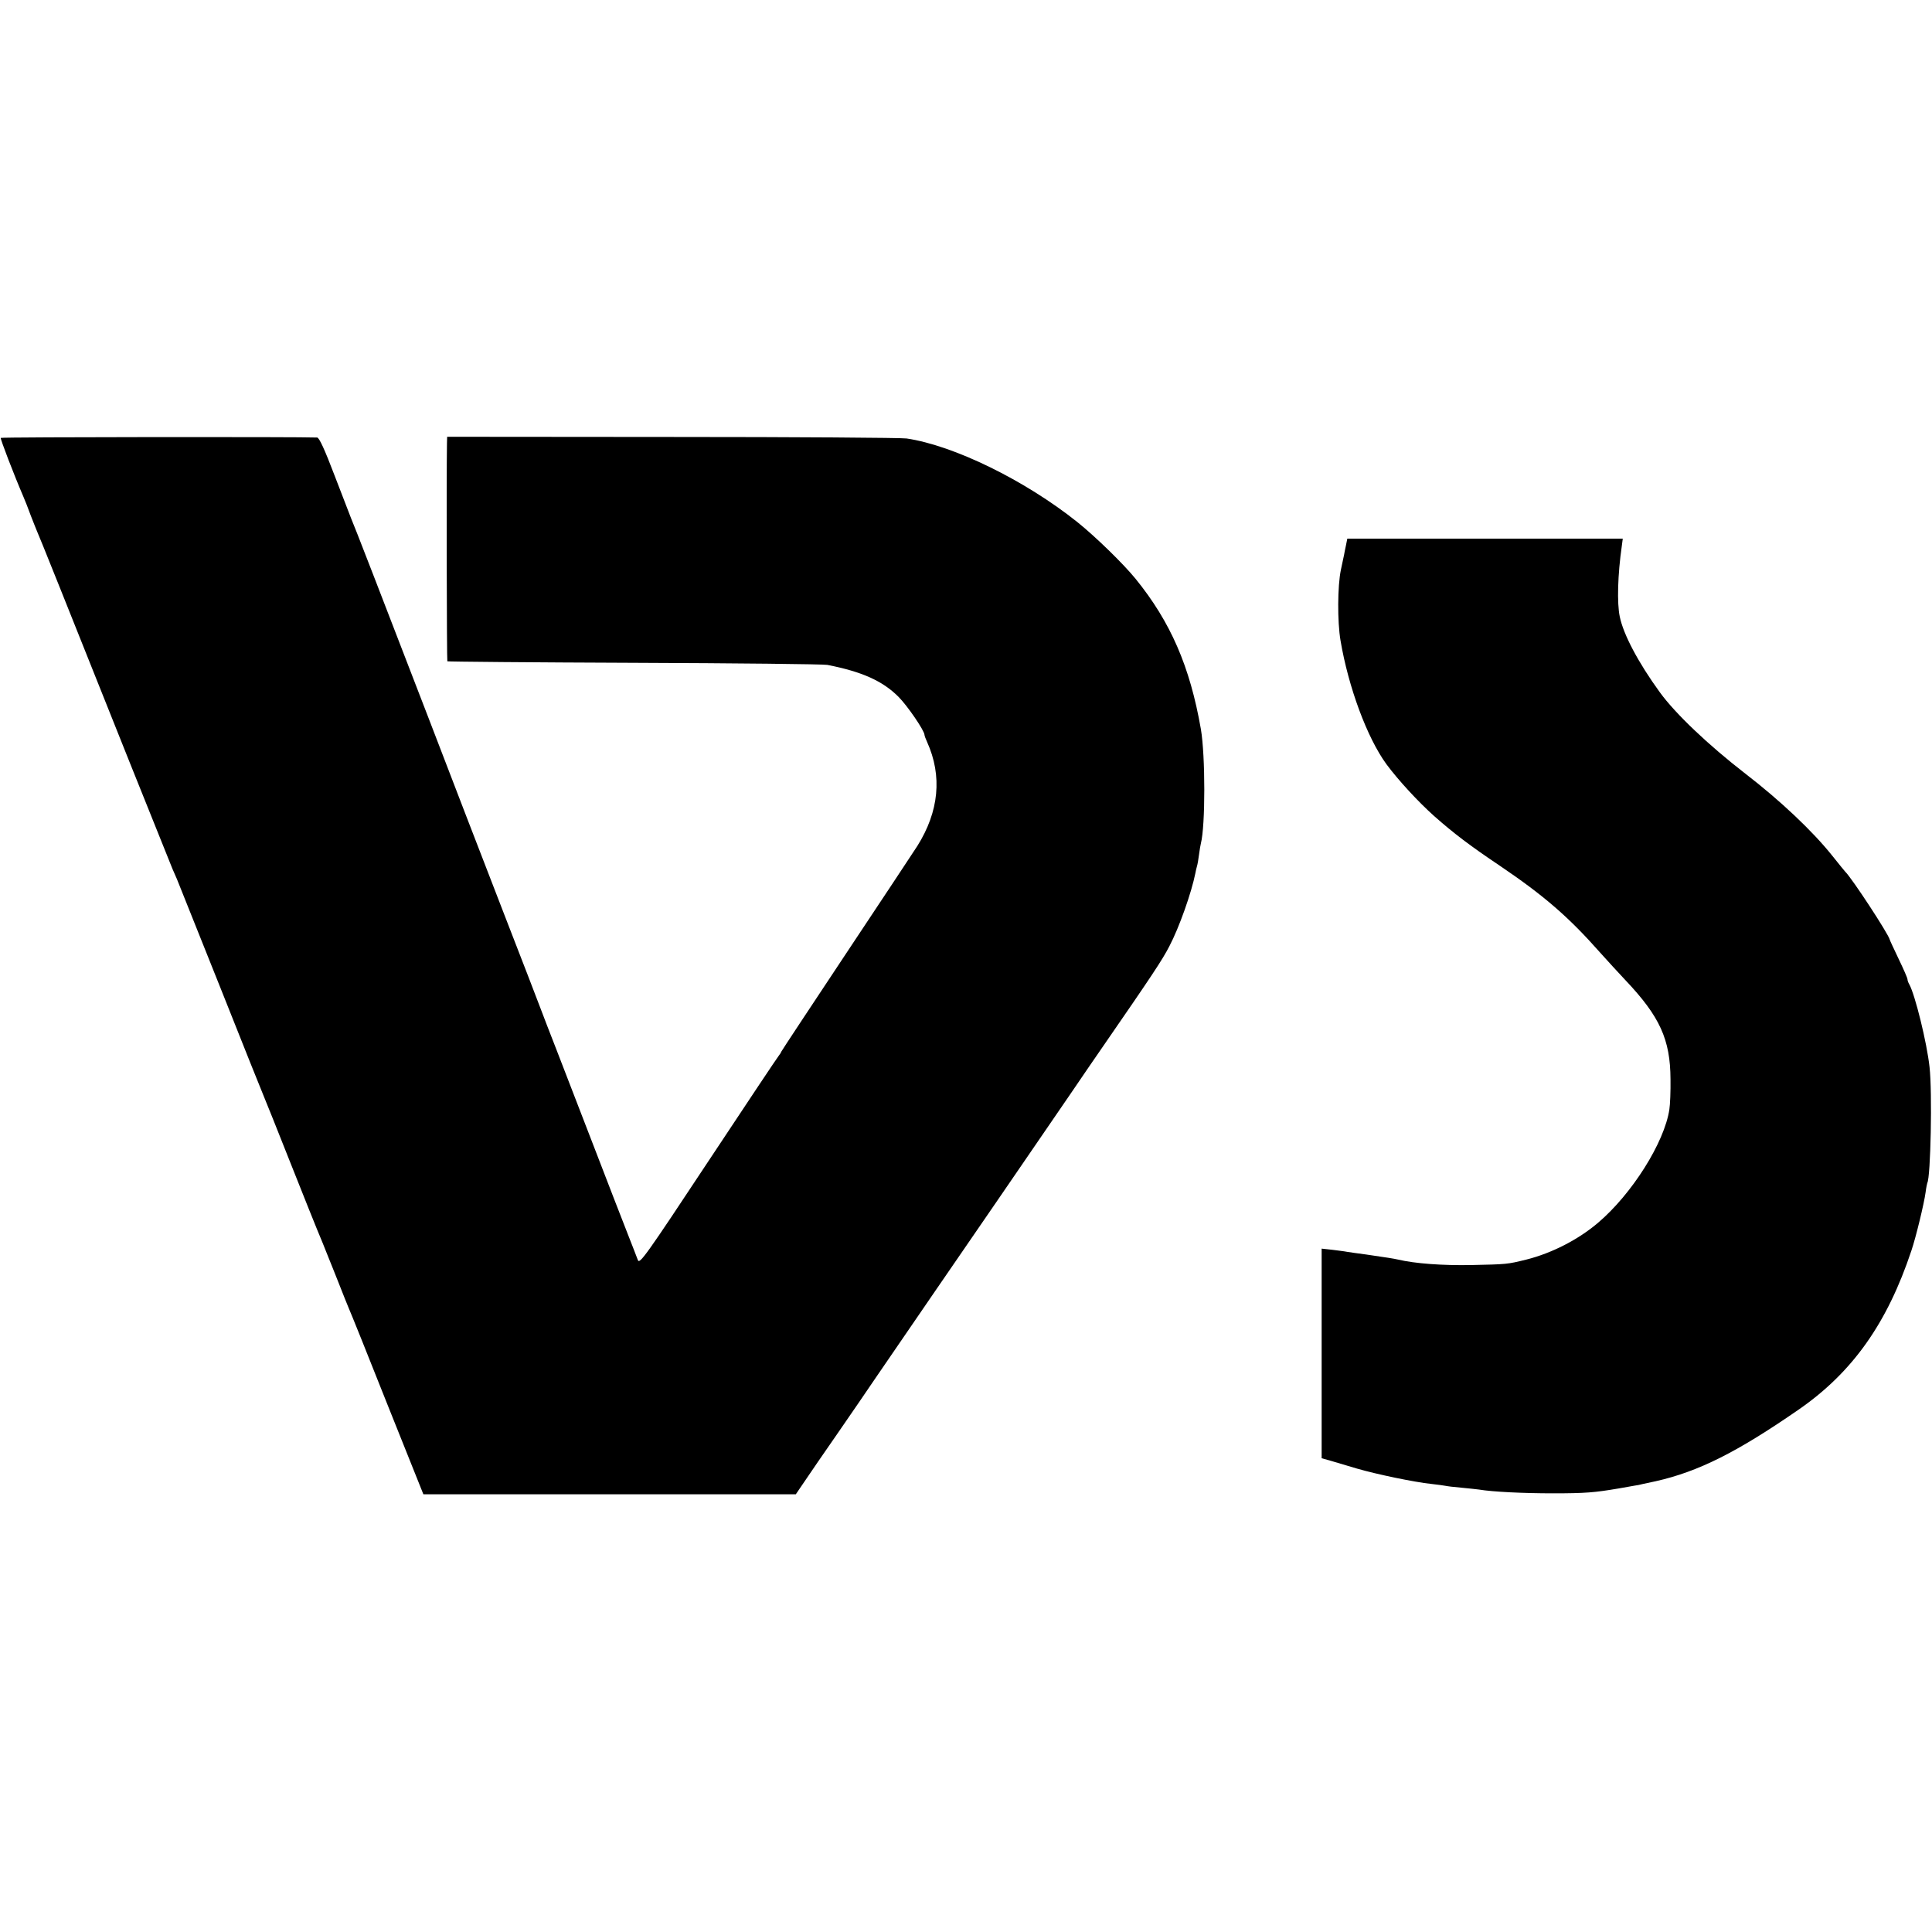
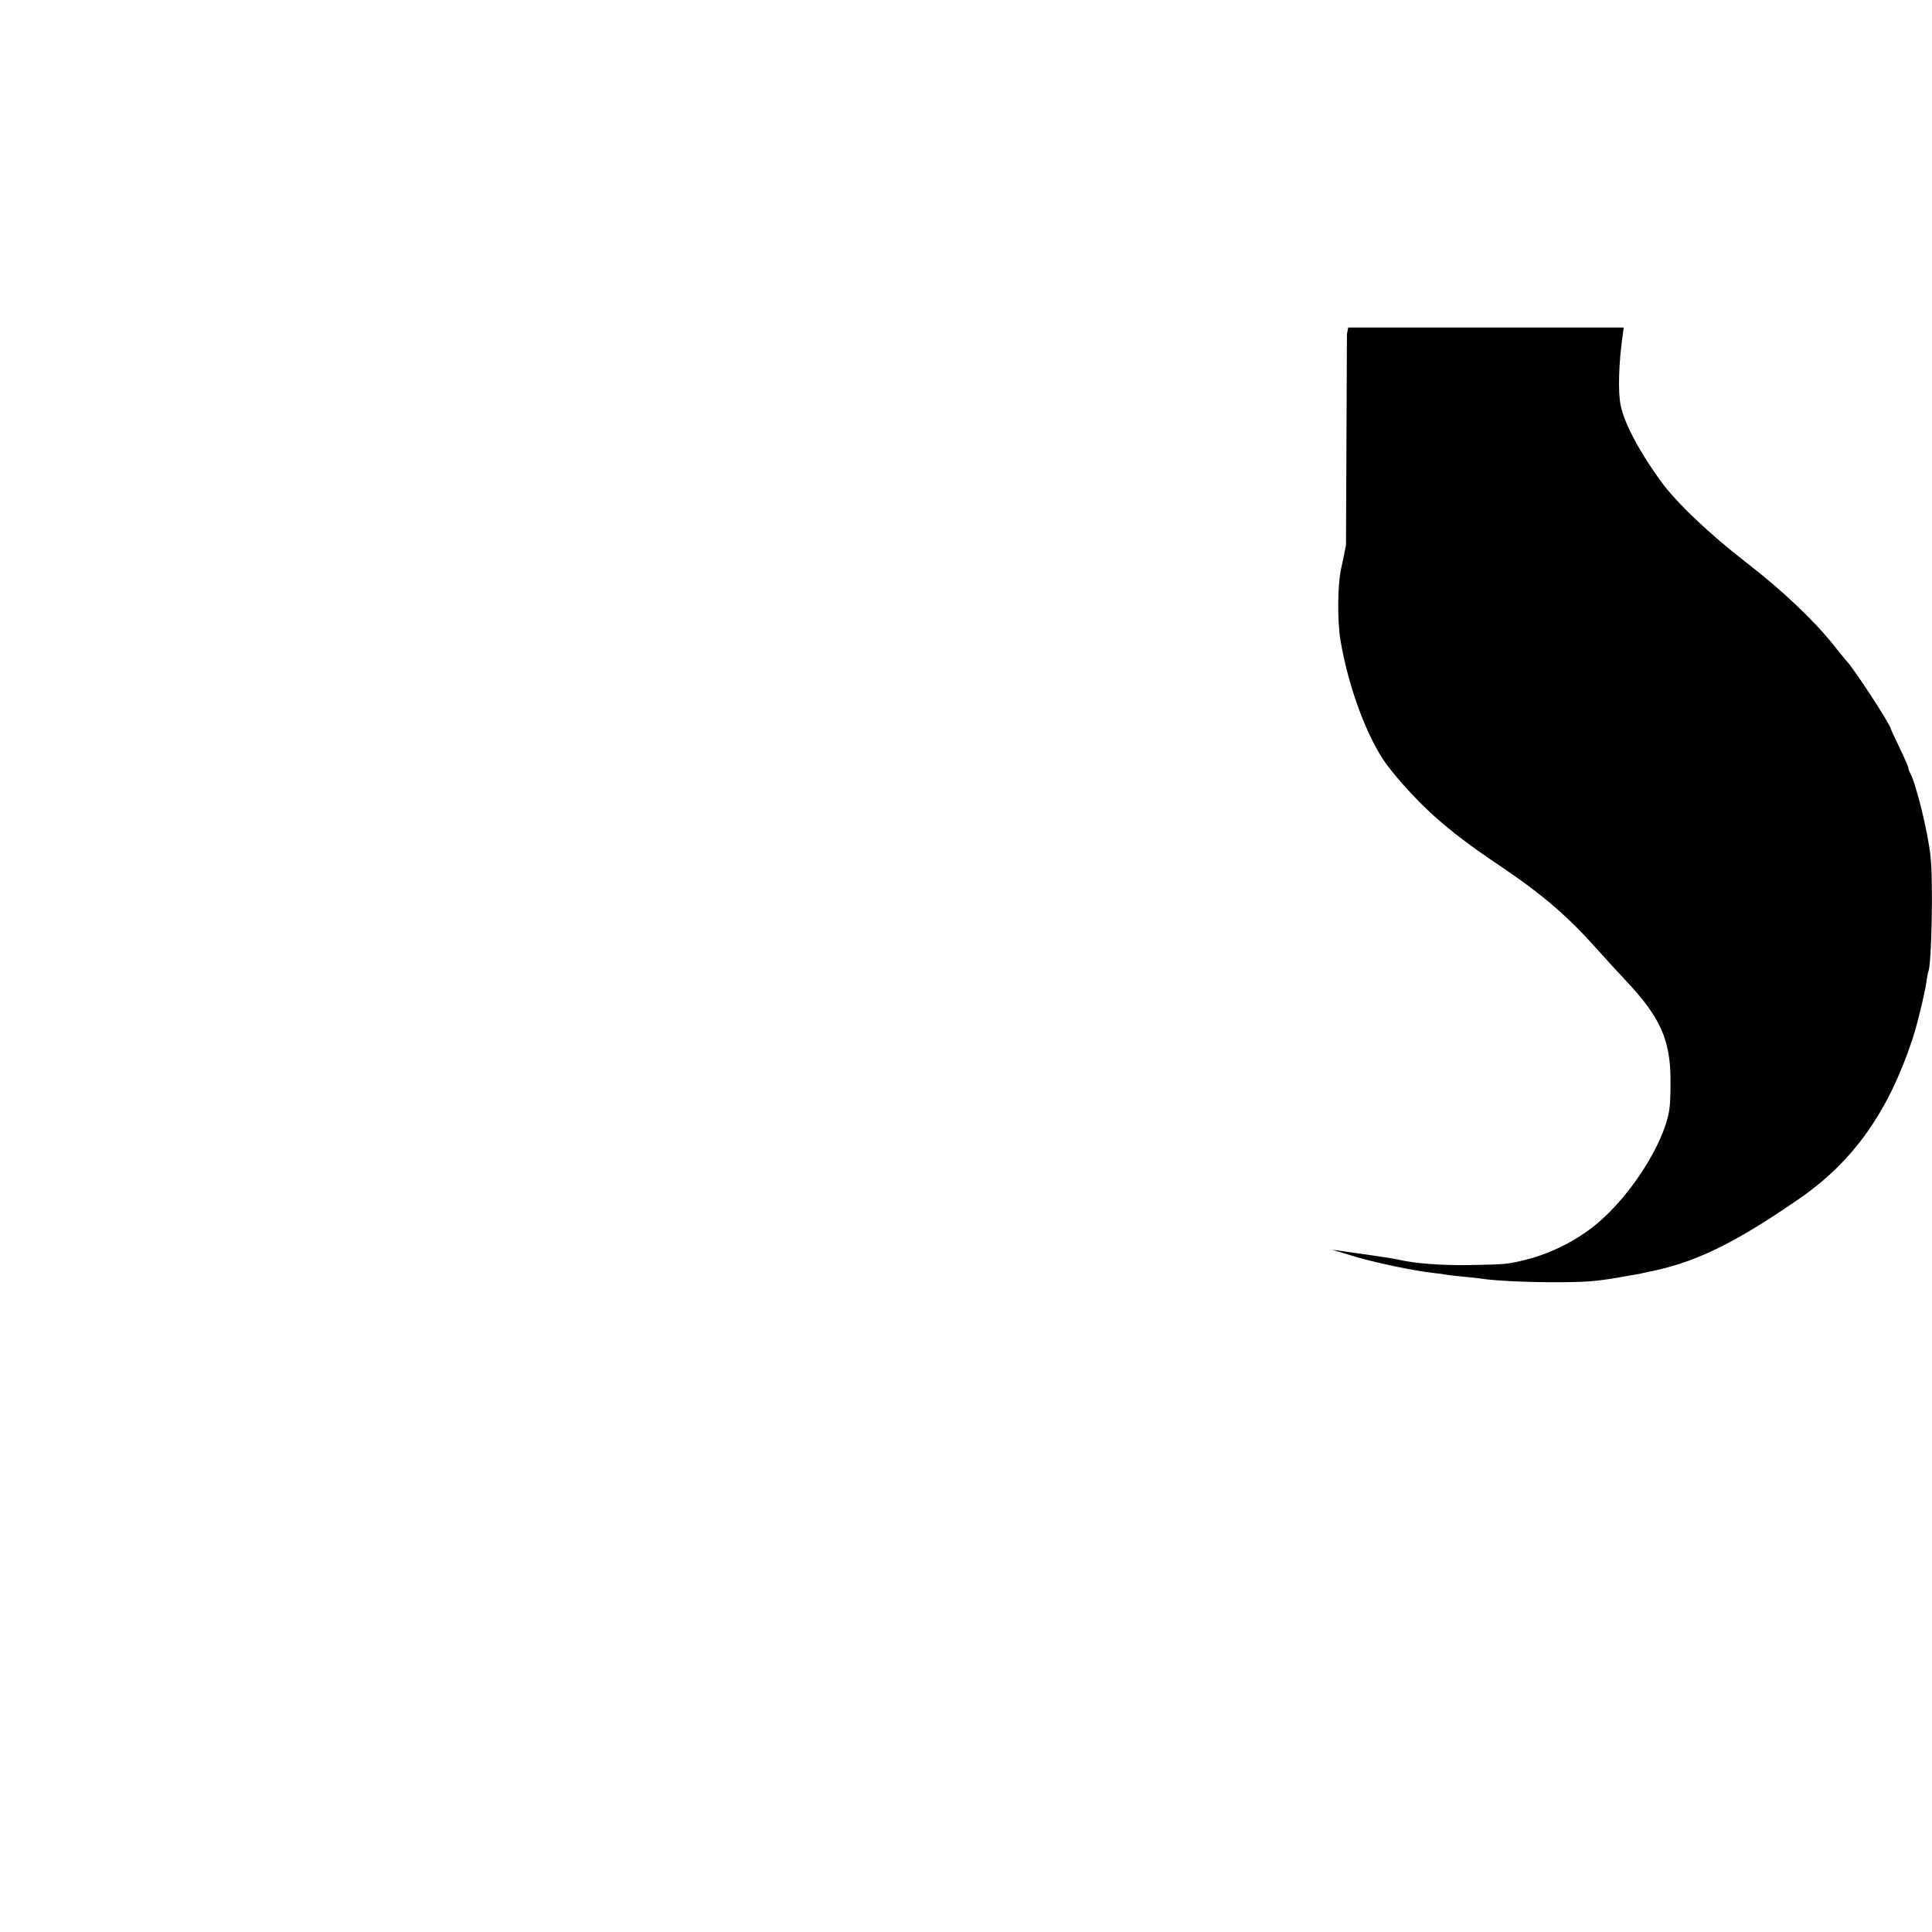
<svg xmlns="http://www.w3.org/2000/svg" version="1.0" width="1024pt" height="1024pt" viewBox="0 0 1024 1024" preserveAspectRatio="xMidYMid meet">
  <g transform="translate(0,1024) scale(0.1,-0.1)" fill="#000000" stroke="none">
-     <path d="M4 7919 c-3 -5 69 -193 121 -314 7 -16 25 -61 39 -100 15 -38 31 -79 36 -90 10 -21 134 -331 489 -1220 117 -291 218 -543 225 -560 7 -16 18 -41 24 -55 6 -14 110 -275 232 -580 121 -305 225 -564 230 -575 5 -11 68 -168 140 -350 72 -181 135 -339 140 -350 5 -11 19 -45 31 -75 12 -30 27 -68 34 -85 7 -16 29 -73 50 -125 20 -52 45 -113 54 -135 10 -22 103 -253 206 -513 l189 -472 987 0 987 0 49 72 c27 40 105 154 174 253 68 99 156 226 194 283 129 189 513 748 650 947 106 154 299 436 401 585 47 69 119 175 161 235 256 371 313 456 351 530 52 99 117 283 138 388 2 10 5 26 8 35 3 9 8 37 11 62 3 25 8 52 10 60 24 94 24 463 0 605 -58 333 -161 569 -346 797 -66 81 -213 224 -309 301 -278 222 -655 406 -905 443 -27 4 -587 8 -1243 8 l-1192 1 -1 -35 c-3 -171 -1 -1151 2 -1155 3 -2 448 -6 989 -8 542 -2 1003 -7 1025 -11 184 -36 293 -85 377 -169 48 -48 138 -180 138 -202 0 -4 6 -21 14 -38 81 -180 63 -368 -52 -551 -23 -35 -193 -293 -379 -572 -186 -280 -340 -513 -342 -518 -2 -6 -8 -15 -13 -21 -5 -5 -173 -257 -373 -559 -330 -499 -365 -548 -374 -525 -5 13 -29 76 -54 139 -25 63 -107 275 -182 470 -75 195 -164 425 -197 510 -33 85 -71 182 -83 215 -12 33 -100 260 -195 505 -171 443 -225 581 -397 1030 -238 618 -404 1047 -413 1065 -4 11 -43 111 -86 223 -54 142 -82 202 -93 203 -83 4 -1674 3 -1677 -2z" />
-     <path d="M7134 7350 c-4 -19 -9 -42 -10 -50 -2 -8 -9 -44 -17 -80 -18 -86 -19 -275 -2 -375 42 -248 141 -515 243 -655 62 -84 169 -200 253 -275 104 -92 191 -158 349 -264 235 -159 365 -272 532 -461 37 -41 96 -106 133 -145 183 -193 238 -315 239 -525 1 -63 -2 -135 -6 -160 -26 -175 -198 -448 -378 -601 -106 -90 -245 -161 -380 -195 -101 -25 -104 -25 -290 -29 -156 -3 -301 8 -390 29 -27 6 -54 10 -170 27 -41 5 -86 12 -100 14 -14 3 -50 7 -80 11 l-55 6 0 -555 0 -556 50 -14 c27 -8 90 -27 138 -41 103 -30 305 -72 392 -81 33 -4 67 -8 75 -10 8 -2 47 -7 85 -10 39 -4 81 -8 94 -10 71 -12 236 -20 391 -20 172 0 221 4 350 26 36 6 74 13 85 15 11 1 29 5 40 8 11 2 43 9 70 15 227 51 432 154 760 381 284 197 468 457 596 842 24 71 67 249 75 308 3 25 8 47 9 50 18 30 27 482 12 614 -14 130 -77 384 -107 438 -6 10 -10 22 -10 28 0 6 -21 54 -47 108 -25 53 -47 99 -47 102 -7 30 -200 325 -236 360 -3 3 -34 41 -69 85 -104 130 -274 291 -461 435 -195 151 -370 317 -452 430 -115 158 -194 308 -213 402 -15 71 -11 222 11 375 l5 38 -730 0 -730 0 -7 -35z" />
+     <path d="M7134 7350 c-4 -19 -9 -42 -10 -50 -2 -8 -9 -44 -17 -80 -18 -86 -19 -275 -2 -375 42 -248 141 -515 243 -655 62 -84 169 -200 253 -275 104 -92 191 -158 349 -264 235 -159 365 -272 532 -461 37 -41 96 -106 133 -145 183 -193 238 -315 239 -525 1 -63 -2 -135 -6 -160 -26 -175 -198 -448 -378 -601 -106 -90 -245 -161 -380 -195 -101 -25 -104 -25 -290 -29 -156 -3 -301 8 -390 29 -27 6 -54 10 -170 27 -41 5 -86 12 -100 14 -14 3 -50 7 -80 11 c27 -8 90 -27 138 -41 103 -30 305 -72 392 -81 33 -4 67 -8 75 -10 8 -2 47 -7 85 -10 39 -4 81 -8 94 -10 71 -12 236 -20 391 -20 172 0 221 4 350 26 36 6 74 13 85 15 11 1 29 5 40 8 11 2 43 9 70 15 227 51 432 154 760 381 284 197 468 457 596 842 24 71 67 249 75 308 3 25 8 47 9 50 18 30 27 482 12 614 -14 130 -77 384 -107 438 -6 10 -10 22 -10 28 0 6 -21 54 -47 108 -25 53 -47 99 -47 102 -7 30 -200 325 -236 360 -3 3 -34 41 -69 85 -104 130 -274 291 -461 435 -195 151 -370 317 -452 430 -115 158 -194 308 -213 402 -15 71 -11 222 11 375 l5 38 -730 0 -730 0 -7 -35z" />
  </g>
</svg>